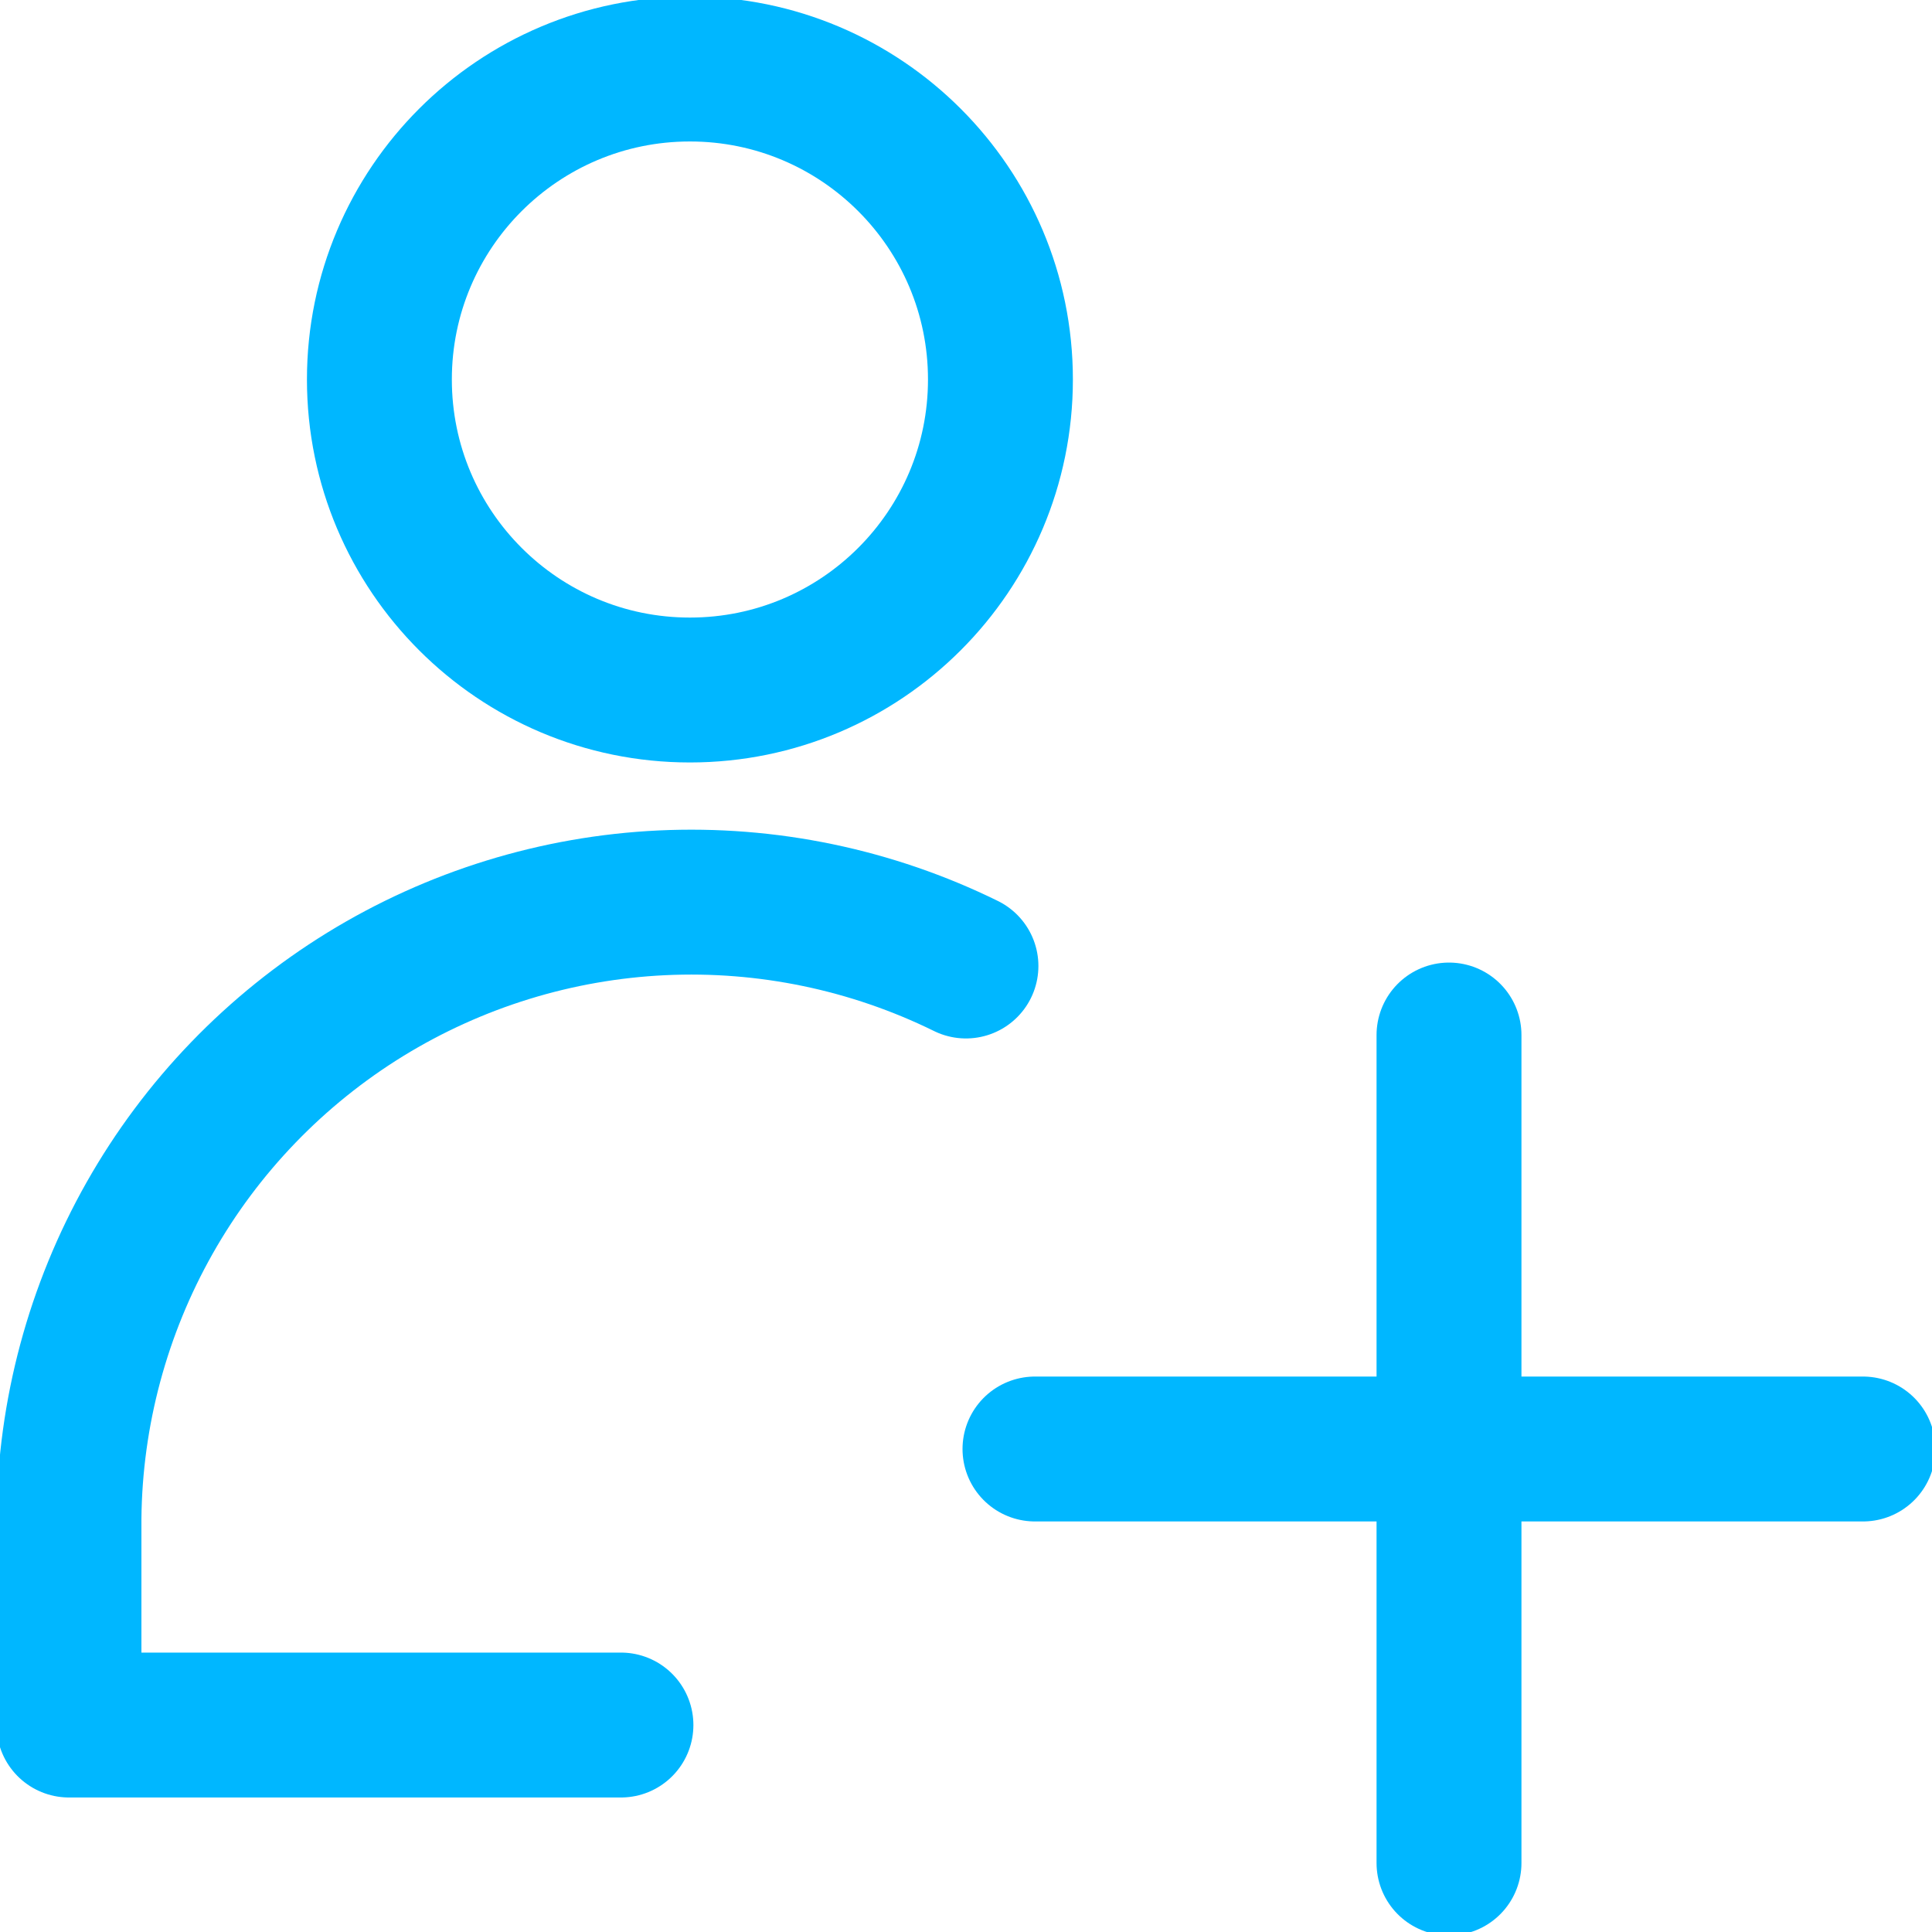
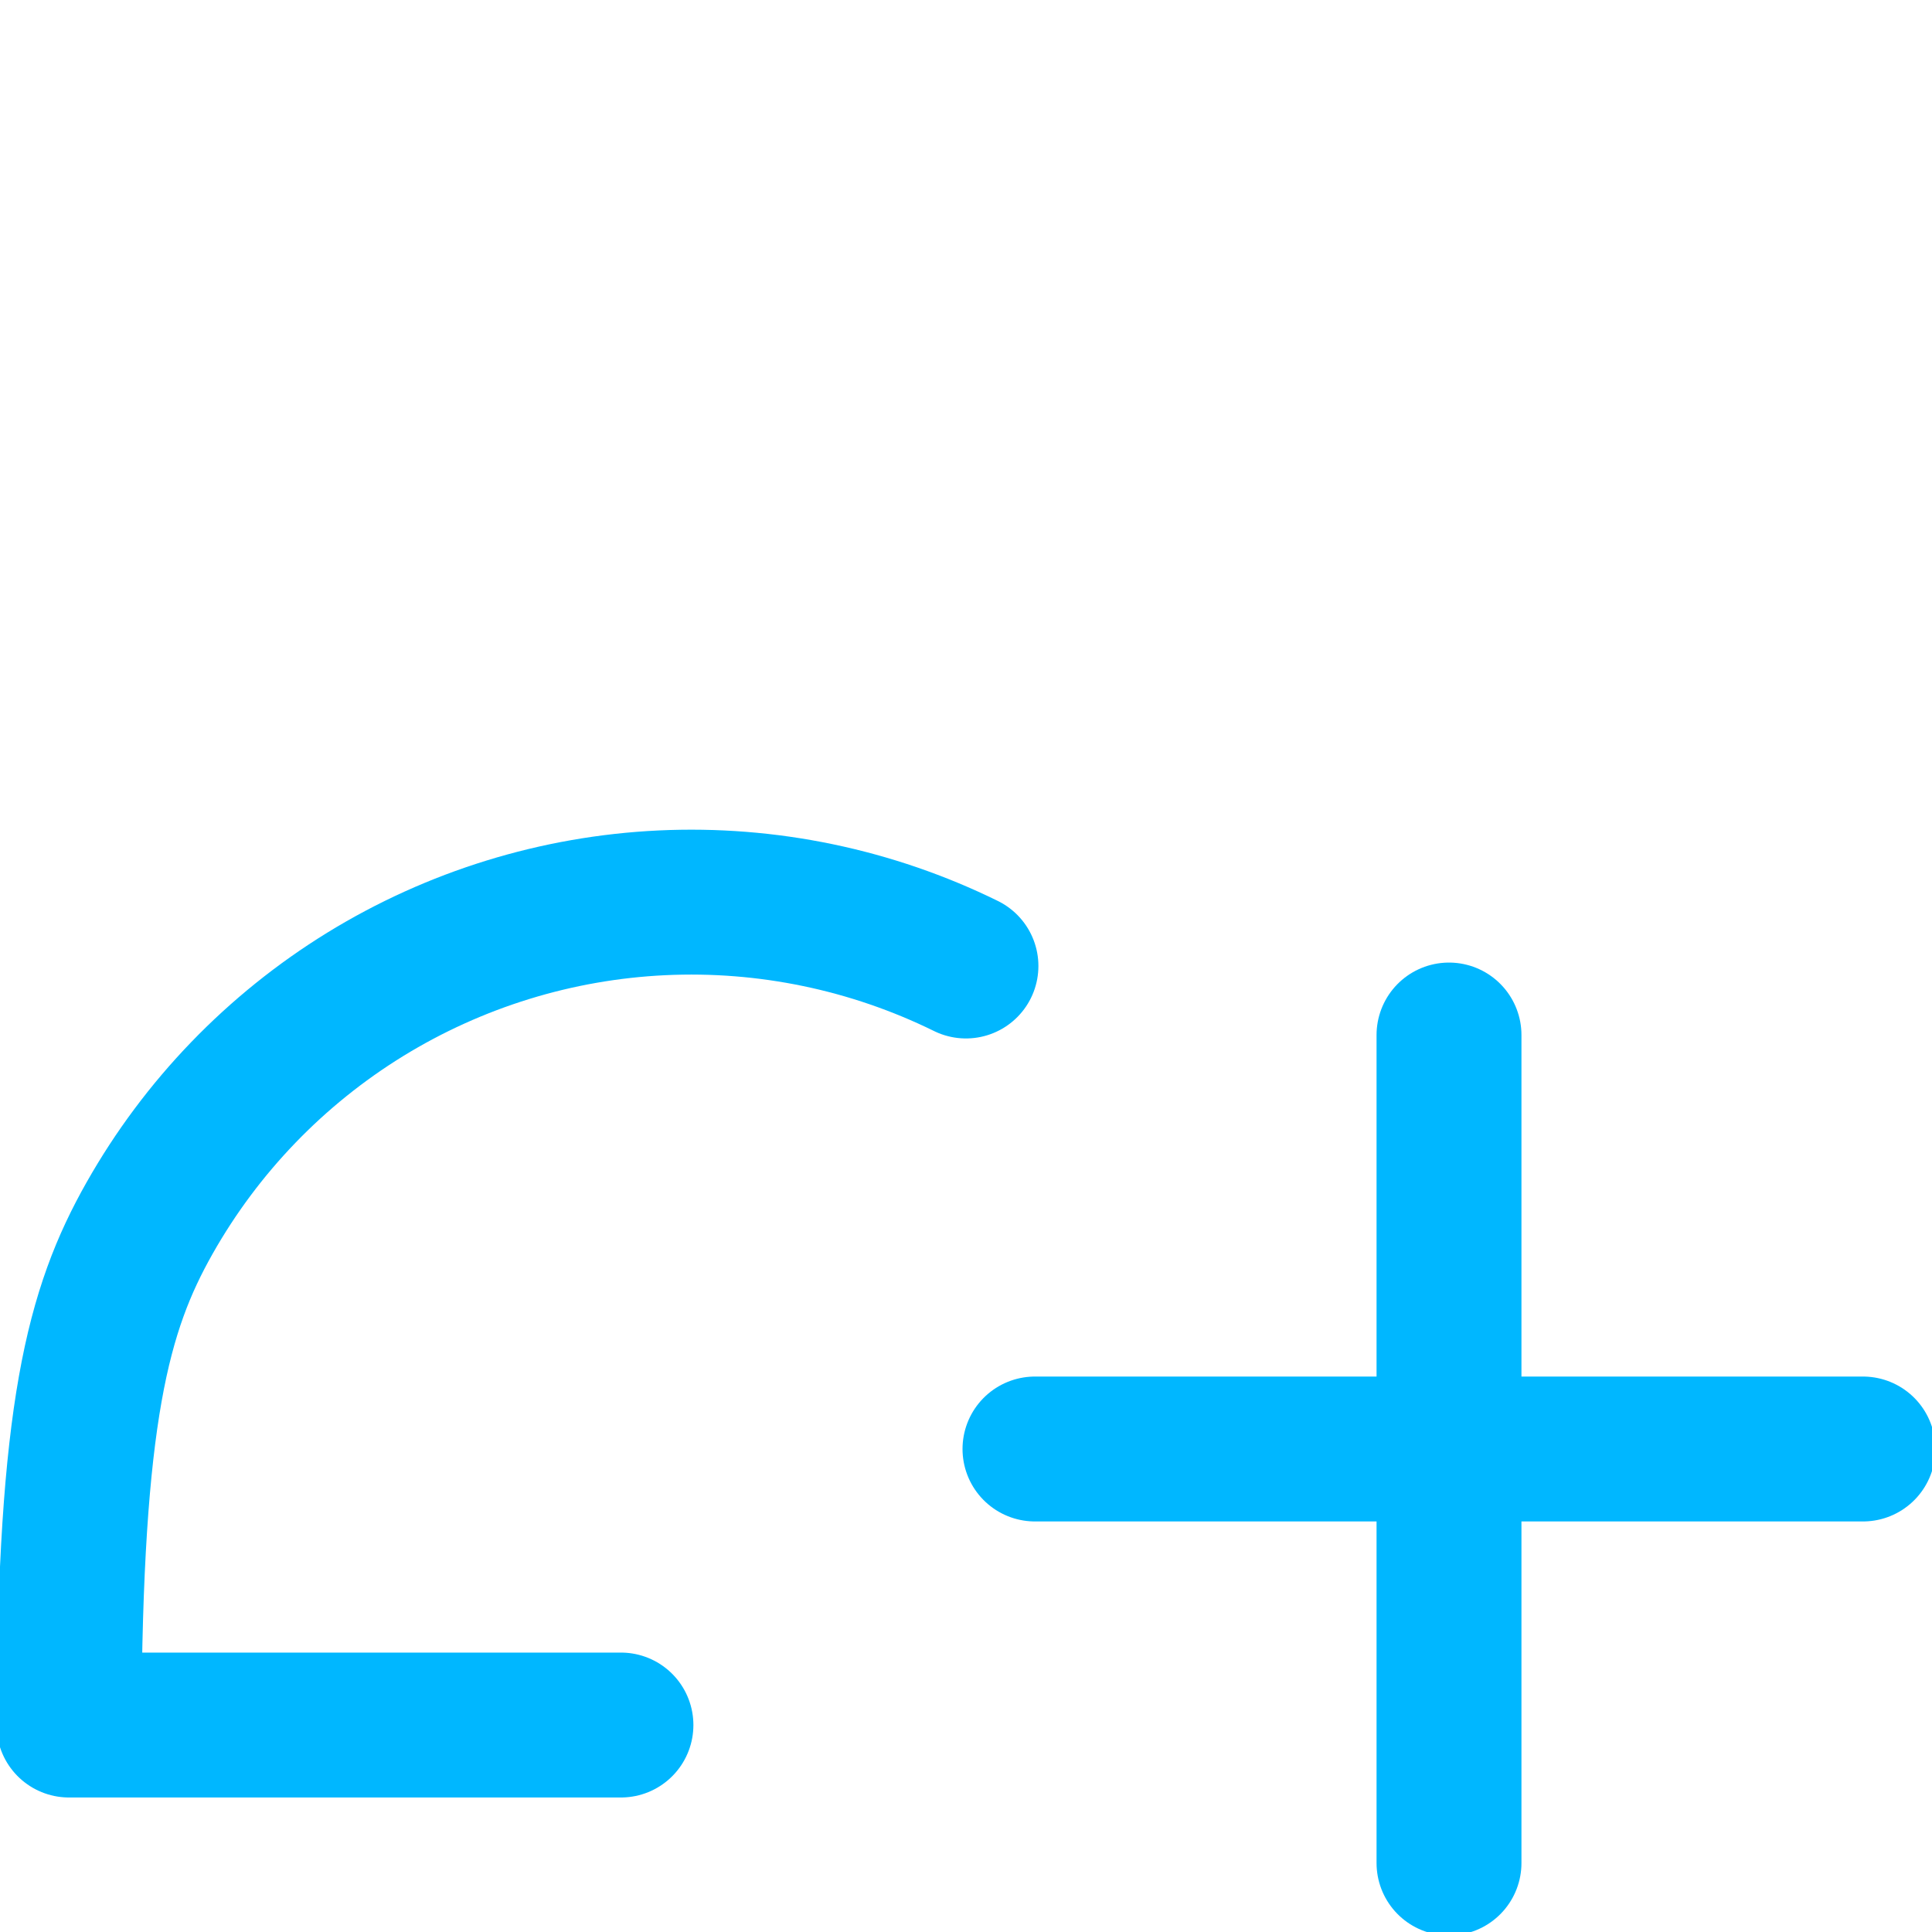
<svg xmlns="http://www.w3.org/2000/svg" width="40" height="40" viewBox="0 0 40 40" fill="none">
-   <path d="M14.284 14.286C17.834 14.286 20.713 11.408 20.713 7.857C20.713 4.307 17.834 1.429 14.284 1.429C10.734 1.429 7.855 4.307 7.855 7.857C7.855 11.408 10.734 14.286 14.284 14.286Z" stroke="#00B7FF" stroke-width="3" stroke-linecap="round" stroke-linejoin="round" />
-   <path d="M12.856 35.715H1.428V31.429C1.45 29.251 2.025 27.115 3.097 25.219C4.169 23.323 5.705 21.731 7.559 20.589C9.414 19.448 11.528 18.795 13.703 18.692C15.879 18.589 18.045 19.039 19.999 20" stroke="#00B7FF" stroke-width="3" stroke-linecap="round" stroke-linejoin="round" />
+   <path d="M12.856 35.715H1.428C1.45 29.251 2.025 27.115 3.097 25.219C4.169 23.323 5.705 21.731 7.559 20.589C9.414 19.448 11.528 18.795 13.703 18.692C15.879 18.589 18.045 19.039 19.999 20" stroke="#00B7FF" stroke-width="3" stroke-linecap="round" stroke-linejoin="round" />
  <path d="M30 21.429V38.572" stroke="#00B7FF" stroke-width="3" stroke-linecap="round" stroke-linejoin="round" />
  <path d="M21.428 30H38.571" stroke="#00B7FF" stroke-width="3" stroke-linecap="round" stroke-linejoin="round" />
</svg>